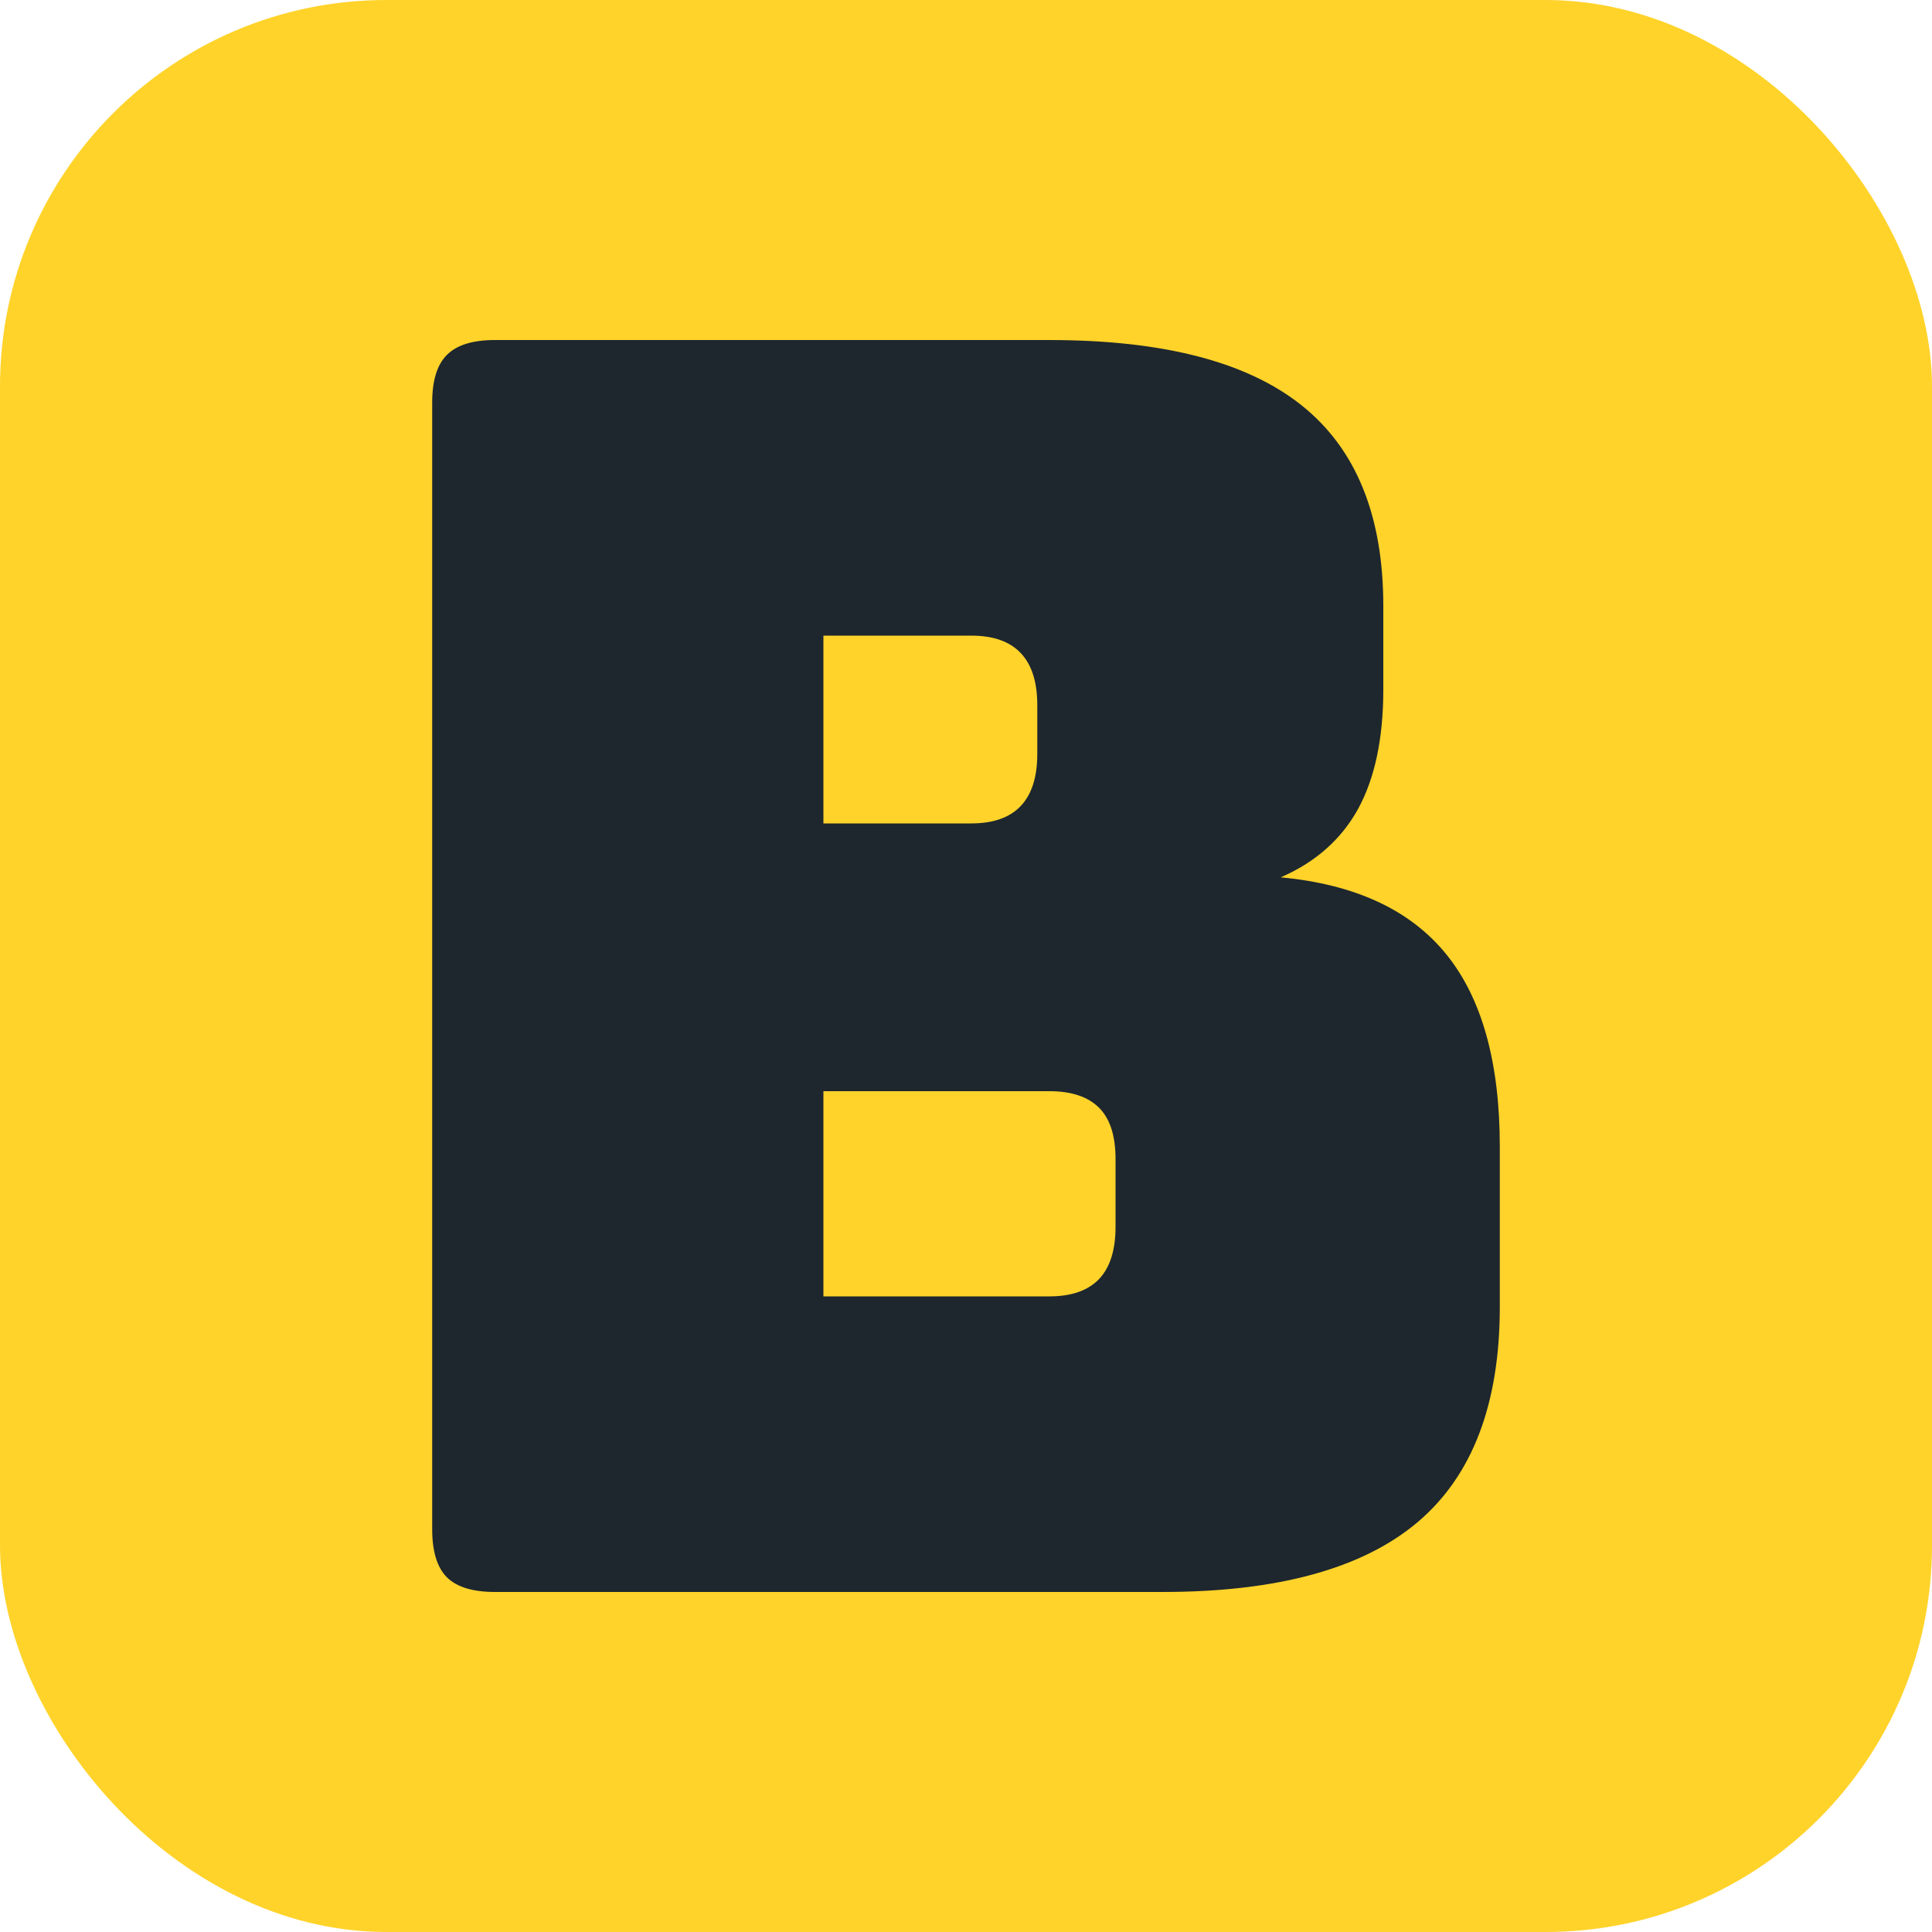
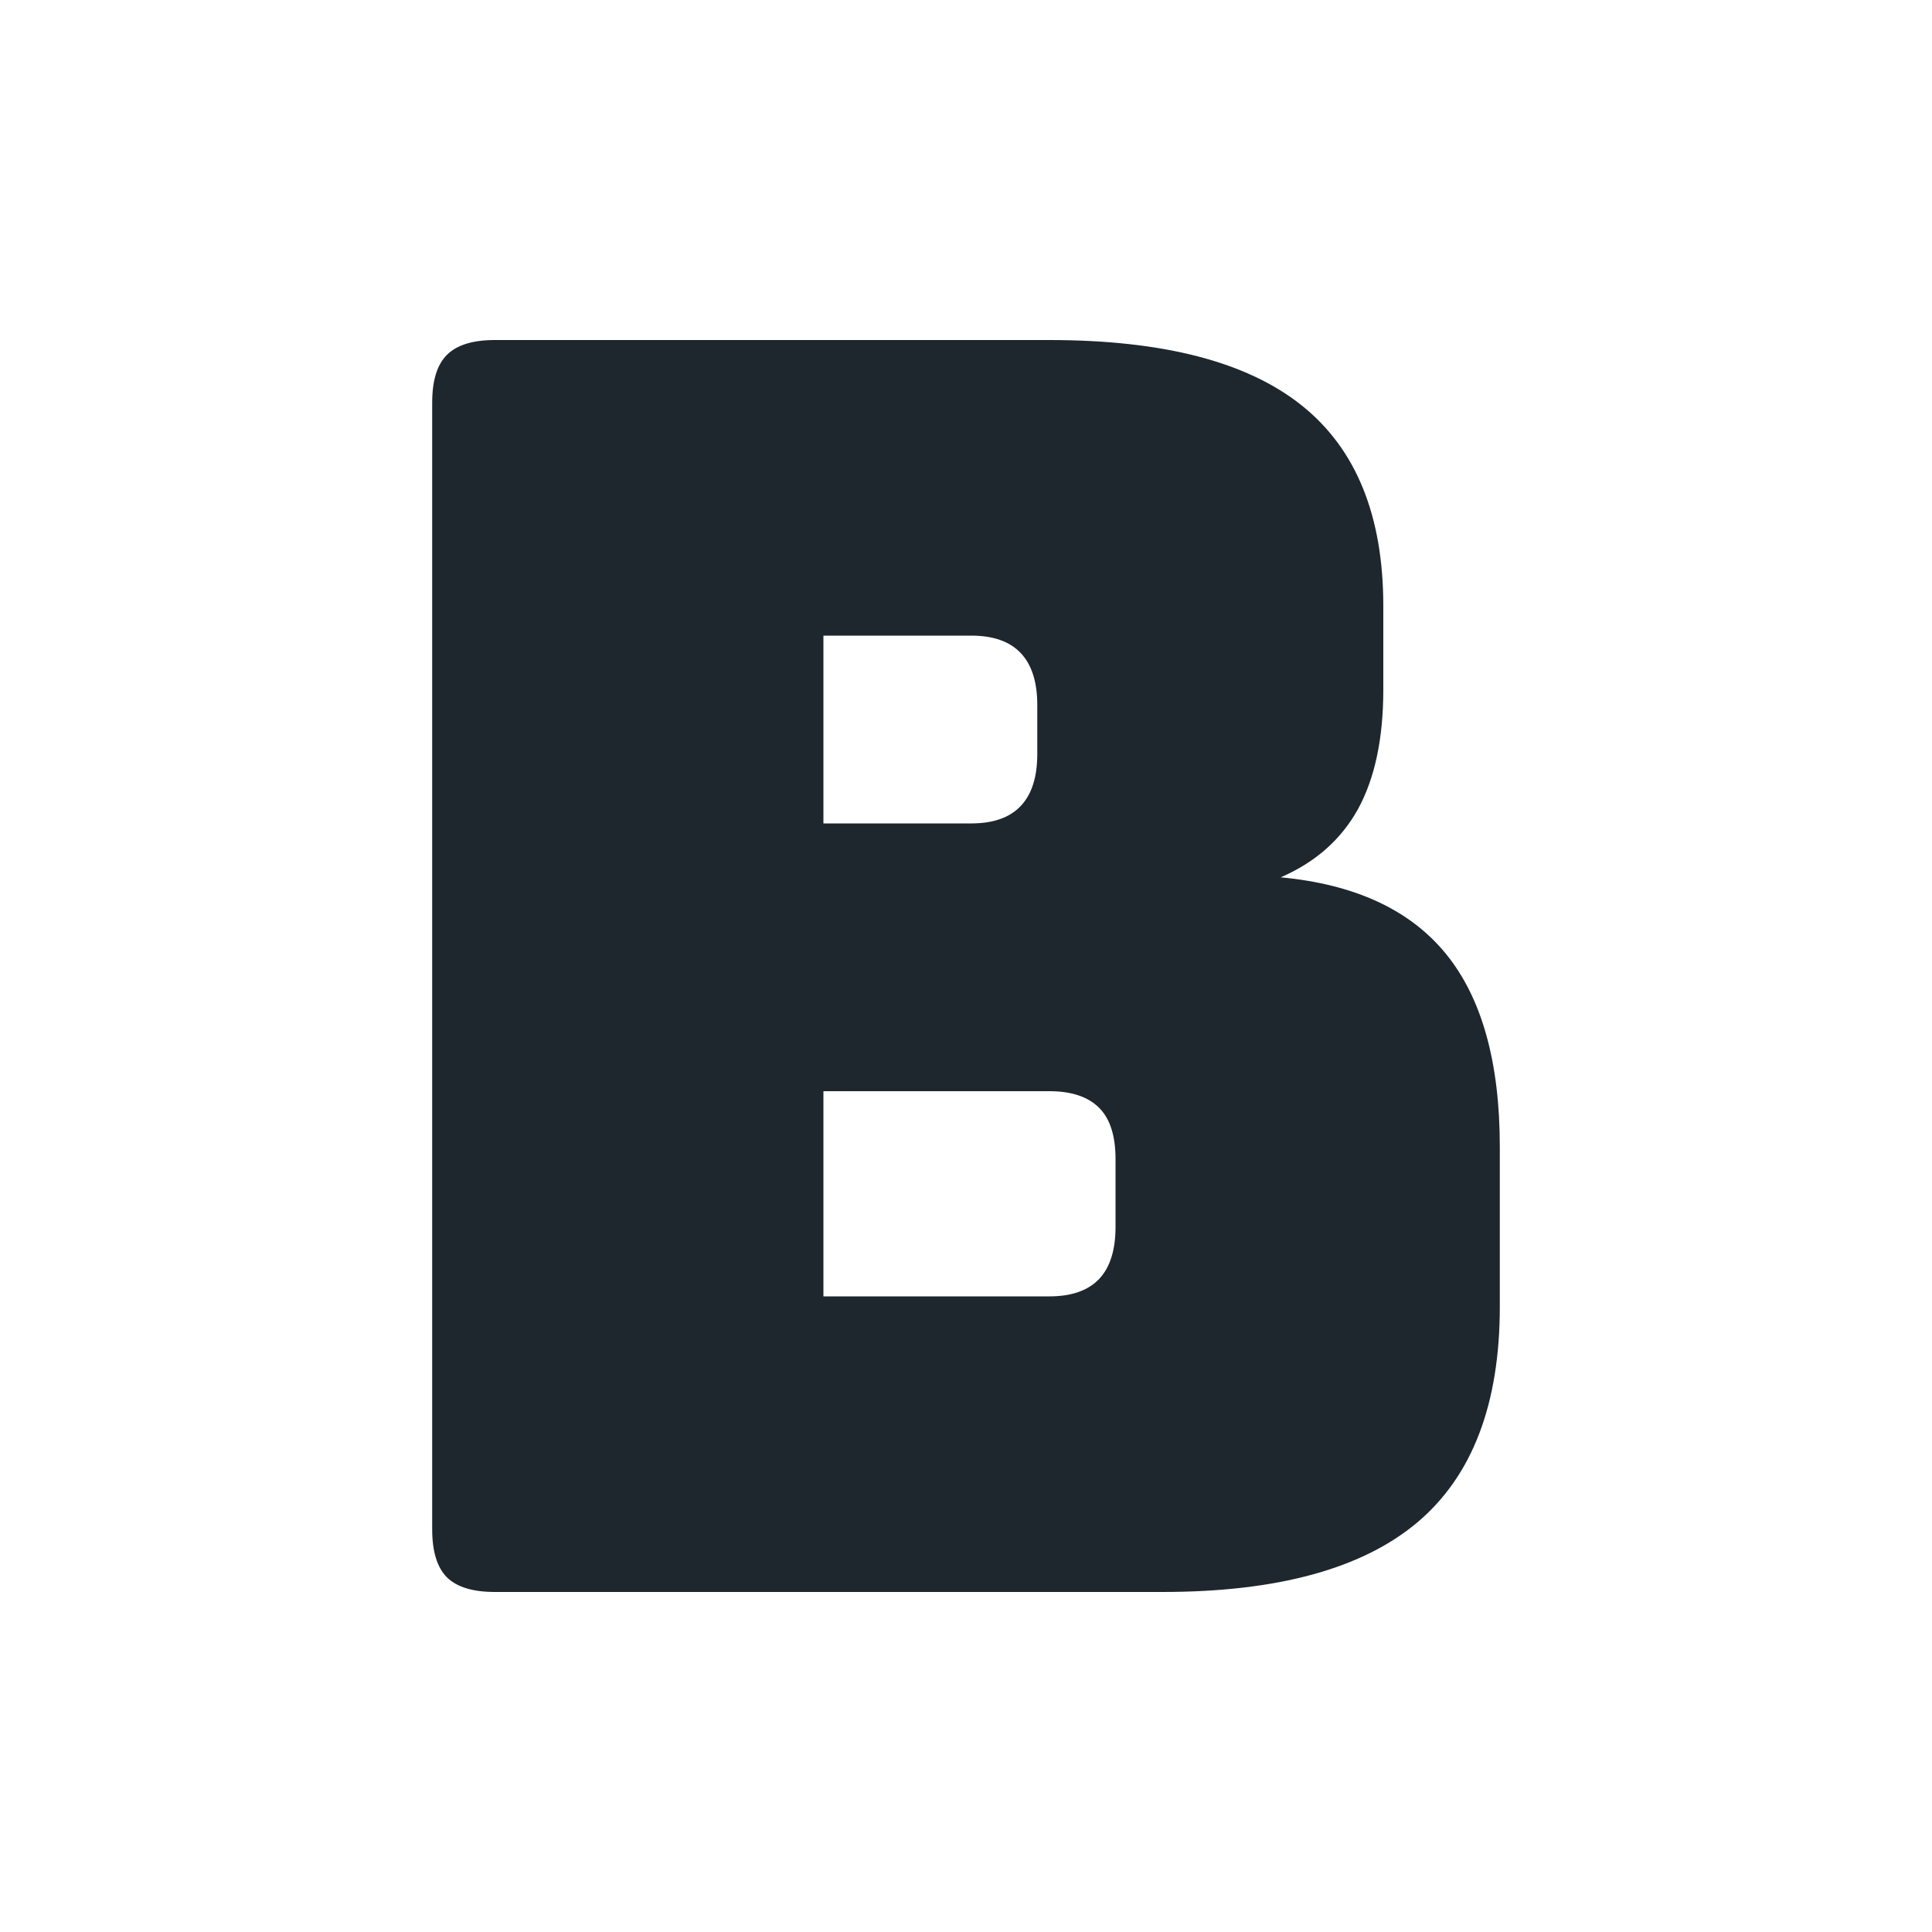
<svg xmlns="http://www.w3.org/2000/svg" width="256" height="256" viewBox="0 0 100 100">
-   <rect width="100" height="100" rx="20" fill="#ffd32a" />
  <path fill="#1e272e" d="M60.17 82.40L60.17 82.40L25.61 82.40Q23.90 82.40 23.13 81.64Q22.37 80.87 22.37 79.16L22.37 79.16L22.37 20.84Q22.37 19.13 23.13 18.37Q23.90 17.60 25.61 17.60L25.61 17.60L54.32 17.60Q63.14 17.60 67.37 20.98Q71.60 24.35 71.60 31.37L71.60 31.37L71.60 35.69Q71.60 39.47 70.30 41.86Q68.99 44.24 66.29 45.41L66.29 45.41Q72.05 45.95 74.84 49.37Q77.63 52.79 77.63 59.36L77.63 59.36L77.63 67.64Q77.63 75.20 73.36 78.80Q69.08 82.40 60.17 82.40ZM50.27 32.90L42.62 32.90L42.62 42.62L50.27 42.62Q51.98 42.62 52.83 41.72Q53.69 40.82 53.69 39.02L53.69 39.02L53.69 36.50Q53.69 34.70 52.83 33.80Q51.98 32.90 50.27 32.90L50.27 32.90ZM54.32 56.48L42.62 56.48L42.62 67.10L54.32 67.10Q56.03 67.10 56.89 66.20Q57.74 65.30 57.74 63.50L57.74 63.50L57.74 59.99Q57.74 58.19 56.89 57.34Q56.03 56.48 54.32 56.48L54.32 56.48Z" />
</svg>